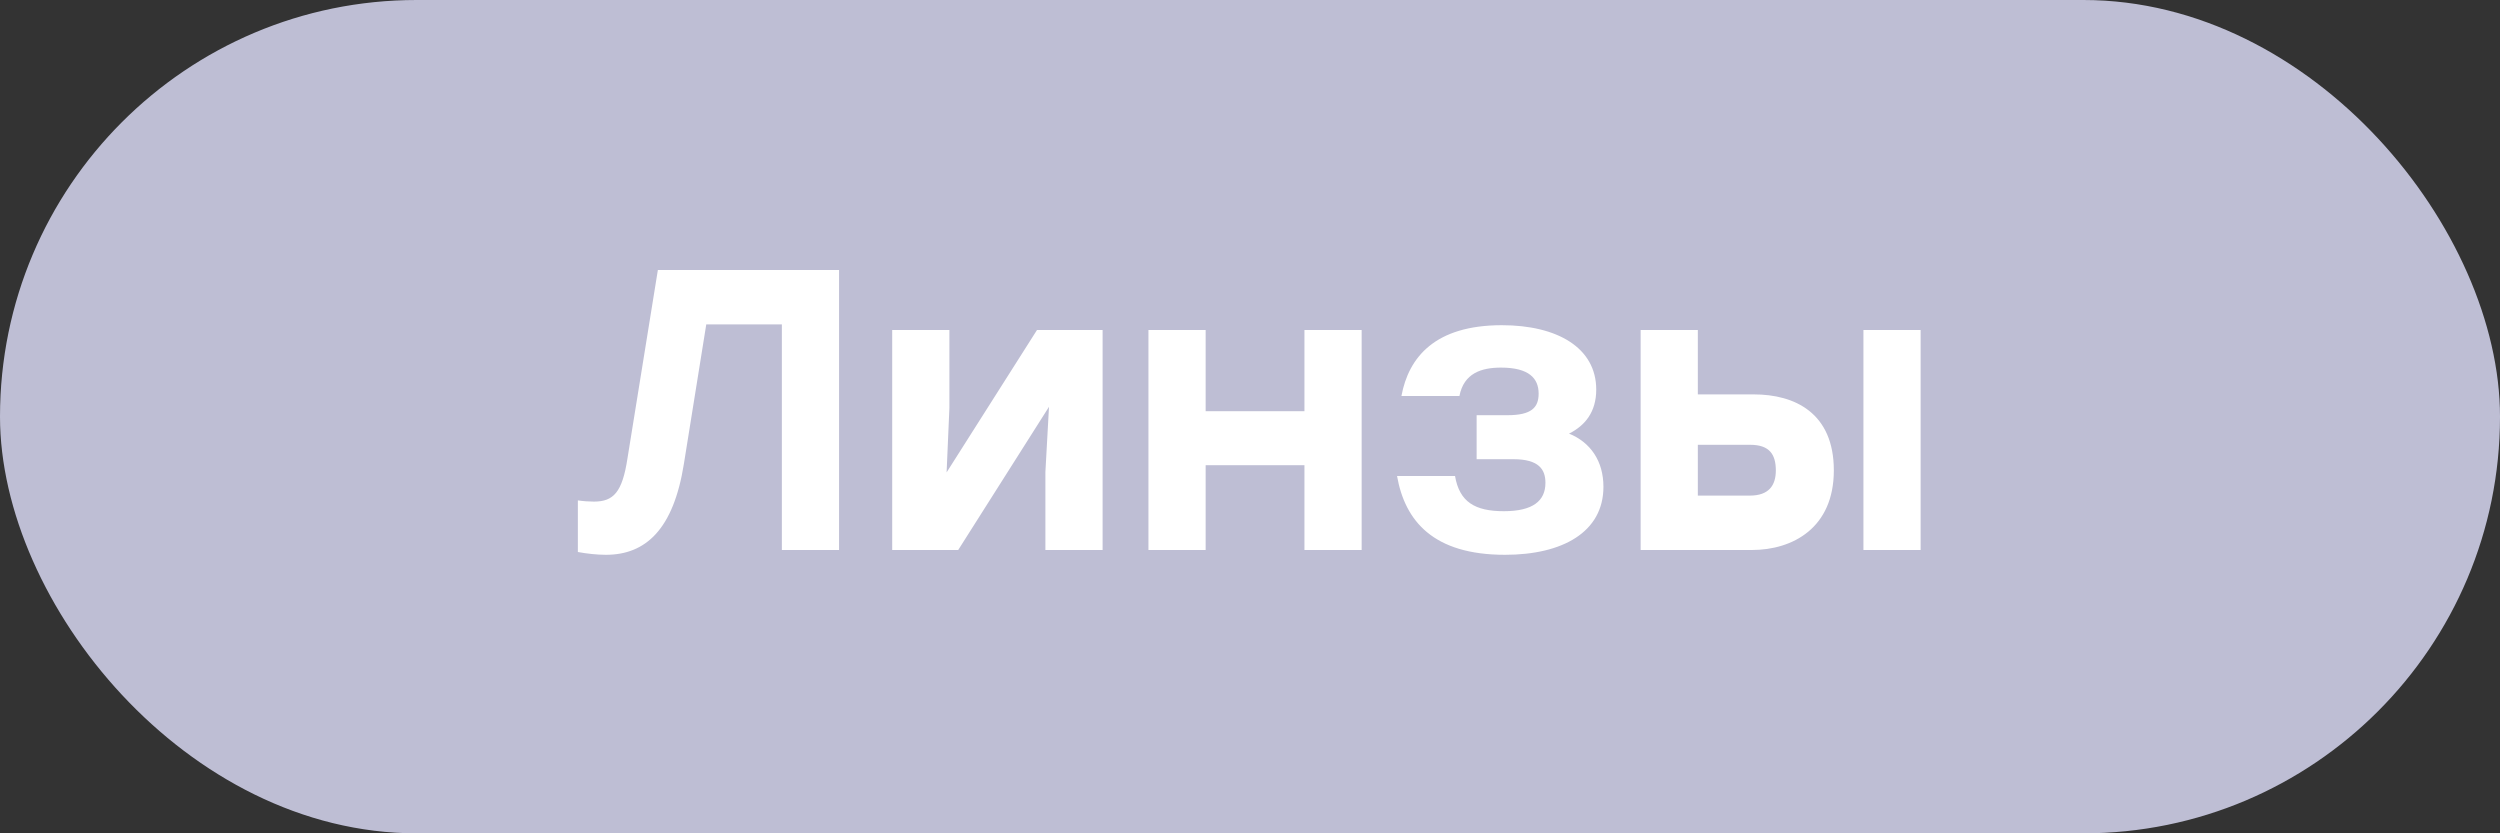
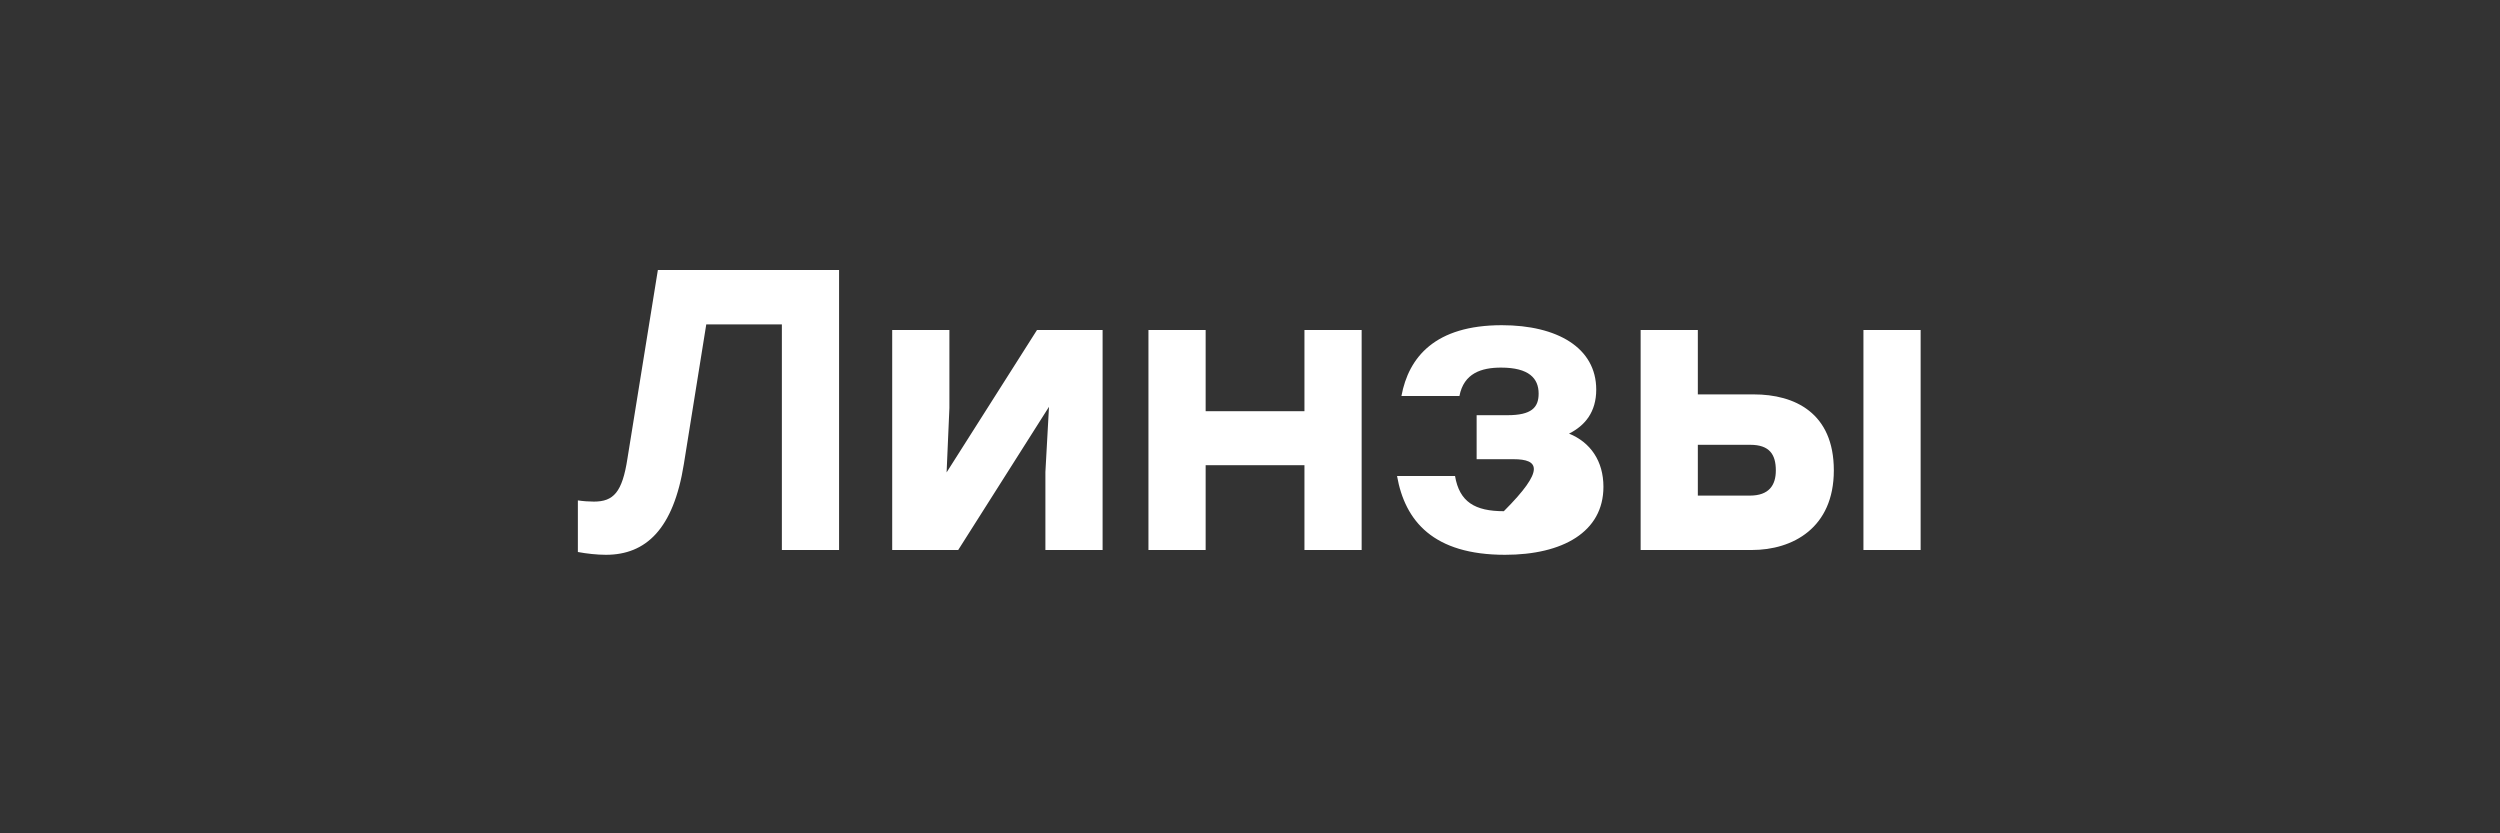
<svg xmlns="http://www.w3.org/2000/svg" width="150" height="50" viewBox="0 0 150 50" fill="none">
  <rect x="0" y="0" width="150" height="50" fill="#333333" stroke="none" />
-   <rect width="150" height="50" rx="25" fill="#BEBED4" />
-   <path d="M39.472 16.2H50.344V33H46.912V19.464H42.376L41.032 27.84C40.408 31.752 38.752 33.288 36.352 33.288C35.824 33.288 35.176 33.216 34.672 33.12V30.024C34.984 30.072 35.344 30.096 35.632 30.096C36.808 30.096 37.336 29.544 37.648 27.504L39.472 16.2ZM62.22 19.8H66.156V33H62.724V28.32L62.94 24.408L57.492 33H53.532V19.8H56.964V24.48L56.796 28.344L62.22 19.8ZM78.267 19.8H81.699V33H78.267V27.912H72.339V33H68.907V19.8H72.339V24.672H78.267V19.8ZM94.142 26.016C95.438 26.544 96.206 27.672 96.206 29.208C96.206 31.92 93.758 33.288 90.302 33.288C86.006 33.288 84.302 31.272 83.822 28.56H87.302C87.566 30.12 88.502 30.672 90.23 30.672C91.982 30.672 92.726 30.048 92.726 28.968C92.726 28.176 92.342 27.552 90.806 27.552H88.598V24.912H90.446C91.886 24.912 92.318 24.456 92.318 23.616C92.318 22.704 91.742 22.056 90.062 22.056C88.886 22.056 87.83 22.392 87.566 23.76H84.086C84.518 21.432 86.102 19.512 90.11 19.512C93.422 19.512 95.774 20.856 95.774 23.376C95.774 24.72 95.102 25.536 94.142 26.016ZM105.23 23.664C107.678 23.664 110.03 24.768 110.03 28.224C110.03 31.68 107.558 33 105.11 33H98.438V19.8H101.87V23.664H105.23ZM111.806 19.8H115.238V33H111.806V19.8ZM104.99 29.736C106.142 29.736 106.55 29.112 106.55 28.224C106.55 27.264 106.166 26.688 105.014 26.688H101.87V29.736H104.99Z" fill="white" />
+   <path d="M39.472 16.2H50.344V33H46.912V19.464H42.376L41.032 27.84C40.408 31.752 38.752 33.288 36.352 33.288C35.824 33.288 35.176 33.216 34.672 33.12V30.024C34.984 30.072 35.344 30.096 35.632 30.096C36.808 30.096 37.336 29.544 37.648 27.504L39.472 16.2ZM62.22 19.8H66.156V33H62.724V28.32L62.94 24.408L57.492 33H53.532V19.8H56.964V24.48L56.796 28.344L62.22 19.8ZM78.267 19.8H81.699V33H78.267V27.912H72.339V33H68.907V19.8H72.339V24.672H78.267V19.8ZM94.142 26.016C95.438 26.544 96.206 27.672 96.206 29.208C96.206 31.92 93.758 33.288 90.302 33.288C86.006 33.288 84.302 31.272 83.822 28.56H87.302C87.566 30.12 88.502 30.672 90.23 30.672C92.726 28.176 92.342 27.552 90.806 27.552H88.598V24.912H90.446C91.886 24.912 92.318 24.456 92.318 23.616C92.318 22.704 91.742 22.056 90.062 22.056C88.886 22.056 87.83 22.392 87.566 23.76H84.086C84.518 21.432 86.102 19.512 90.11 19.512C93.422 19.512 95.774 20.856 95.774 23.376C95.774 24.72 95.102 25.536 94.142 26.016ZM105.23 23.664C107.678 23.664 110.03 24.768 110.03 28.224C110.03 31.68 107.558 33 105.11 33H98.438V19.8H101.87V23.664H105.23ZM111.806 19.8H115.238V33H111.806V19.8ZM104.99 29.736C106.142 29.736 106.55 29.112 106.55 28.224C106.55 27.264 106.166 26.688 105.014 26.688H101.87V29.736H104.99Z" fill="white" />
</svg>